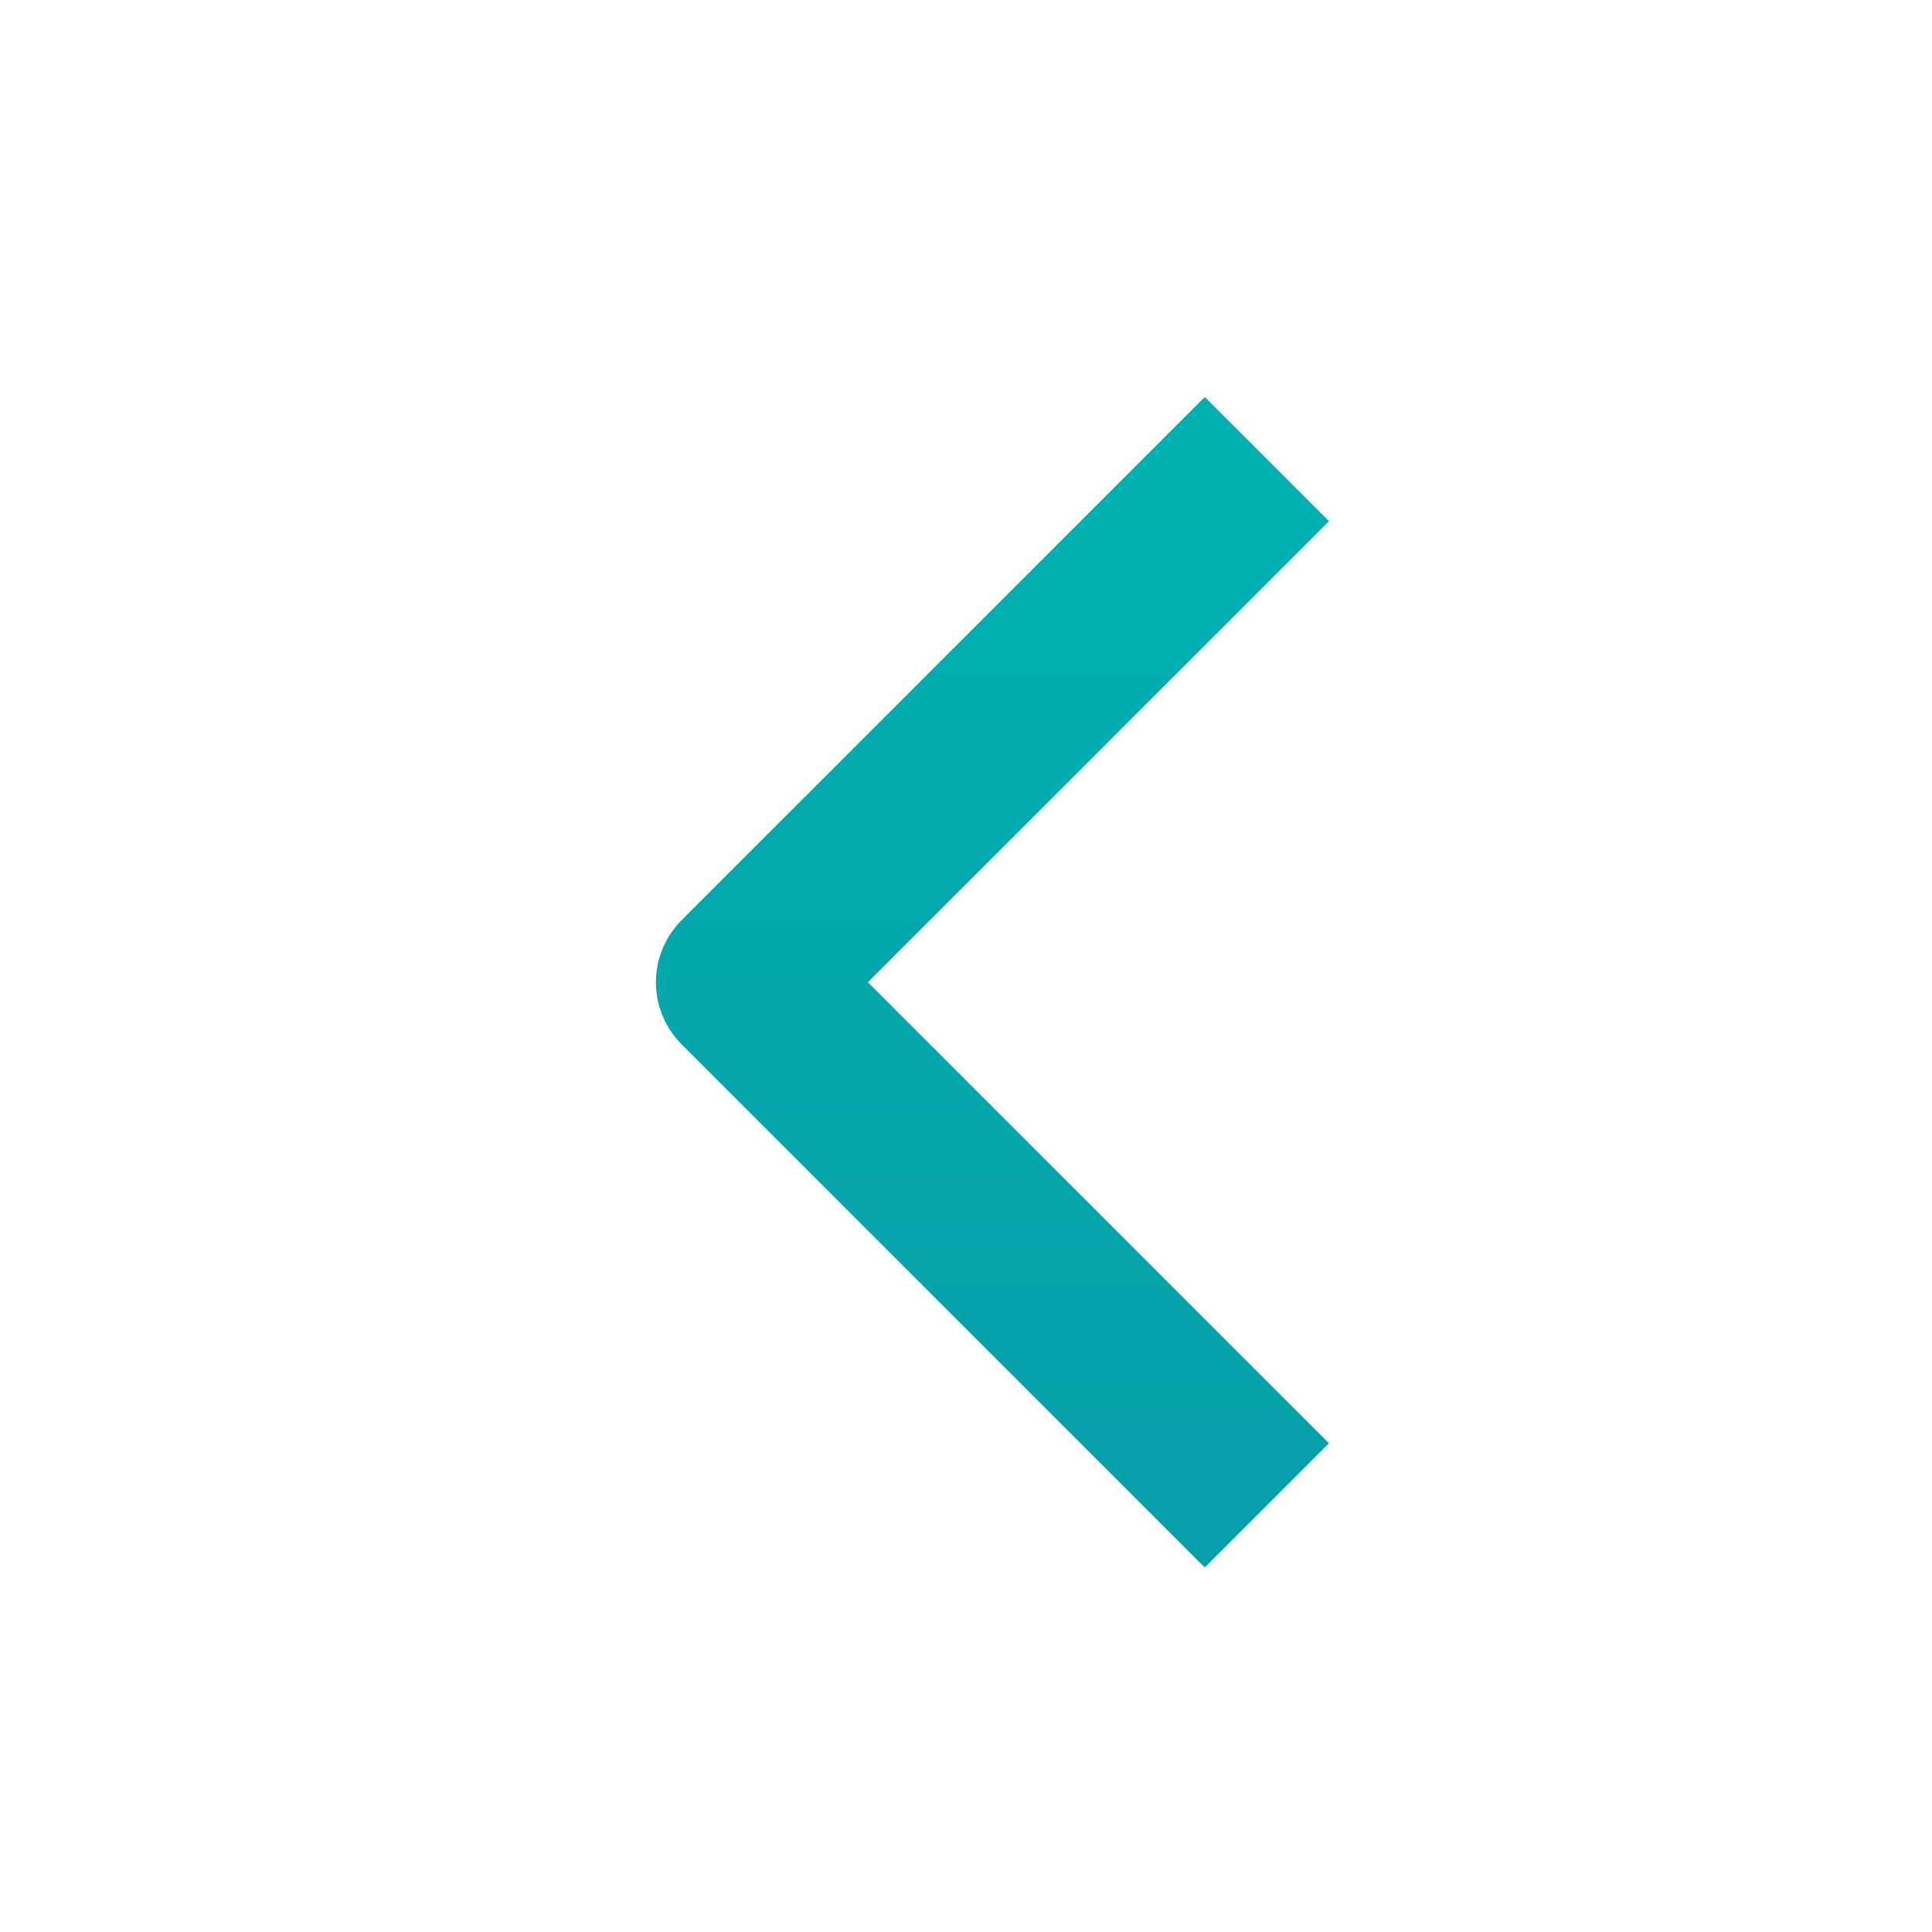
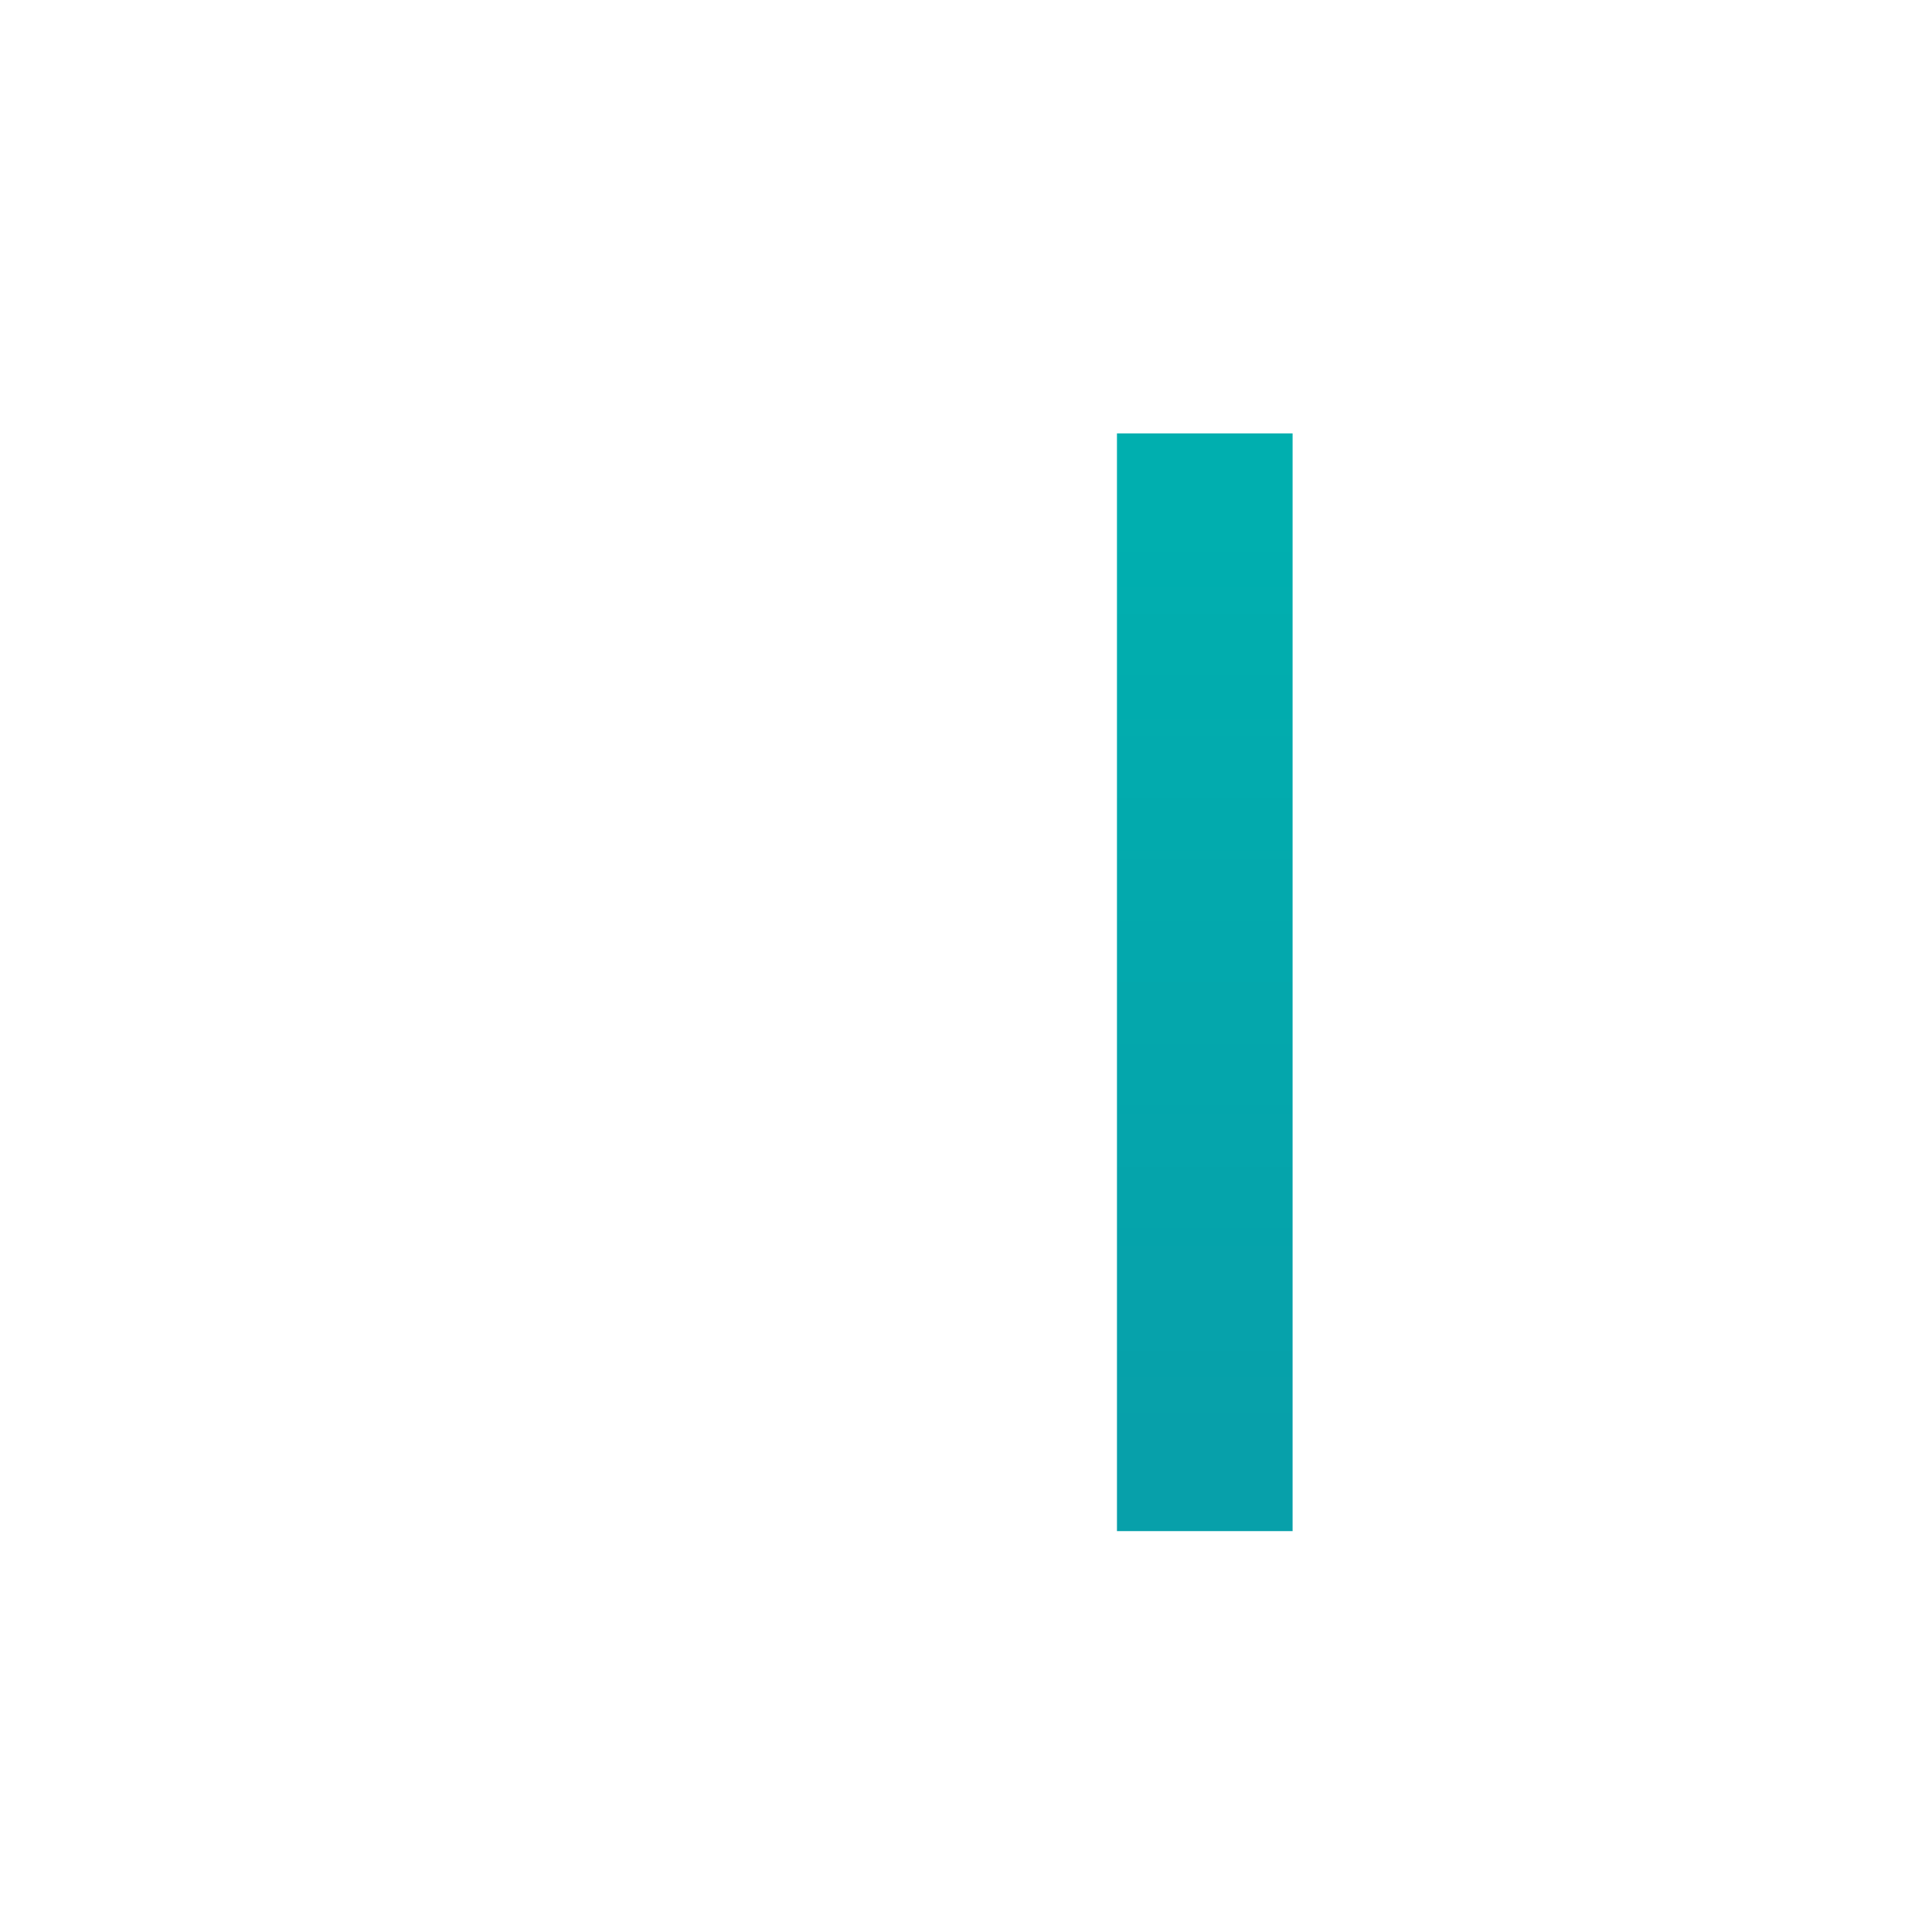
<svg xmlns="http://www.w3.org/2000/svg" width="21" height="21" viewBox="0 0 22 22" fill="none">
-   <path d="M13.719 16.435L8.469 11.185L13.719 5.935" stroke="url(#paint0_linear_15379_22164)" stroke-width="2" stroke-linecap="square" stroke-linejoin="round" />
+   <path d="M13.719 16.435L13.719 5.935" stroke="url(#paint0_linear_15379_22164)" stroke-width="2" stroke-linecap="square" stroke-linejoin="round" />
  <defs>
    <linearGradient id="paint0_linear_15379_22164" x1="11.426" y1="5.935" x2="11.426" y2="16.435" gradientUnits="userSpaceOnUse">
      <stop stop-color="#00AFAF" />
      <stop offset="1" stop-color="#07A0AA" />
    </linearGradient>
  </defs>
</svg>